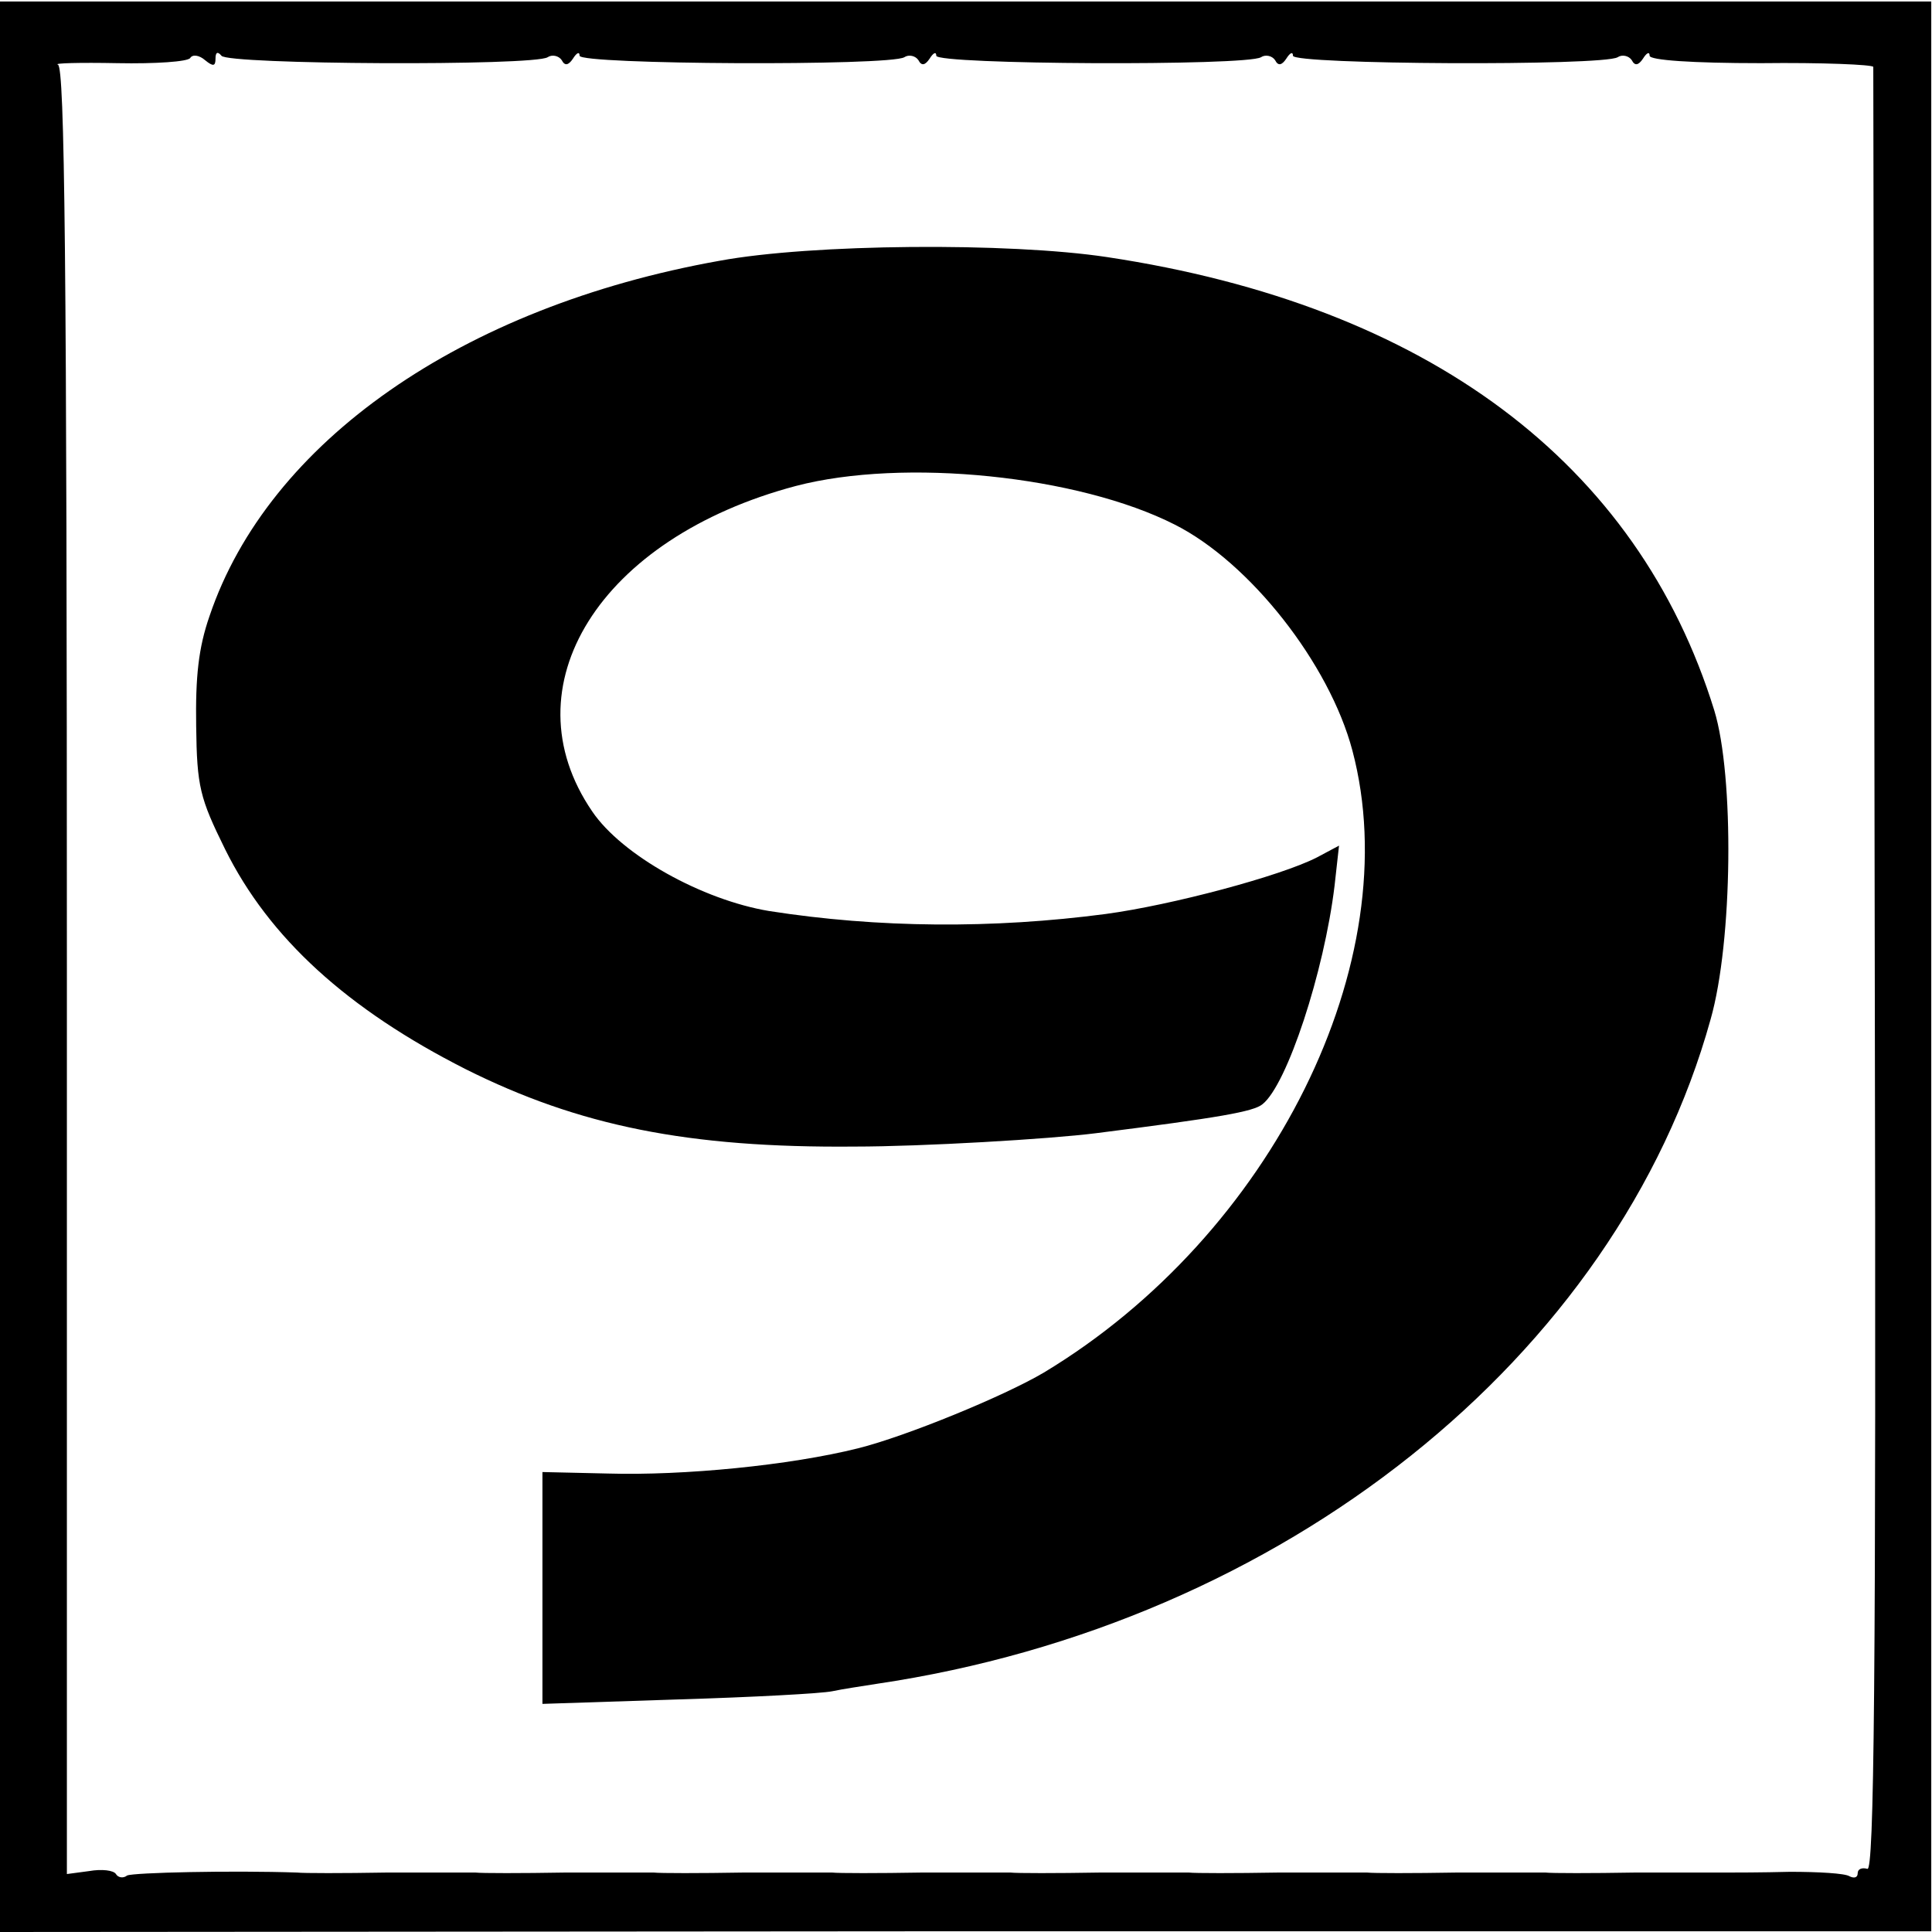
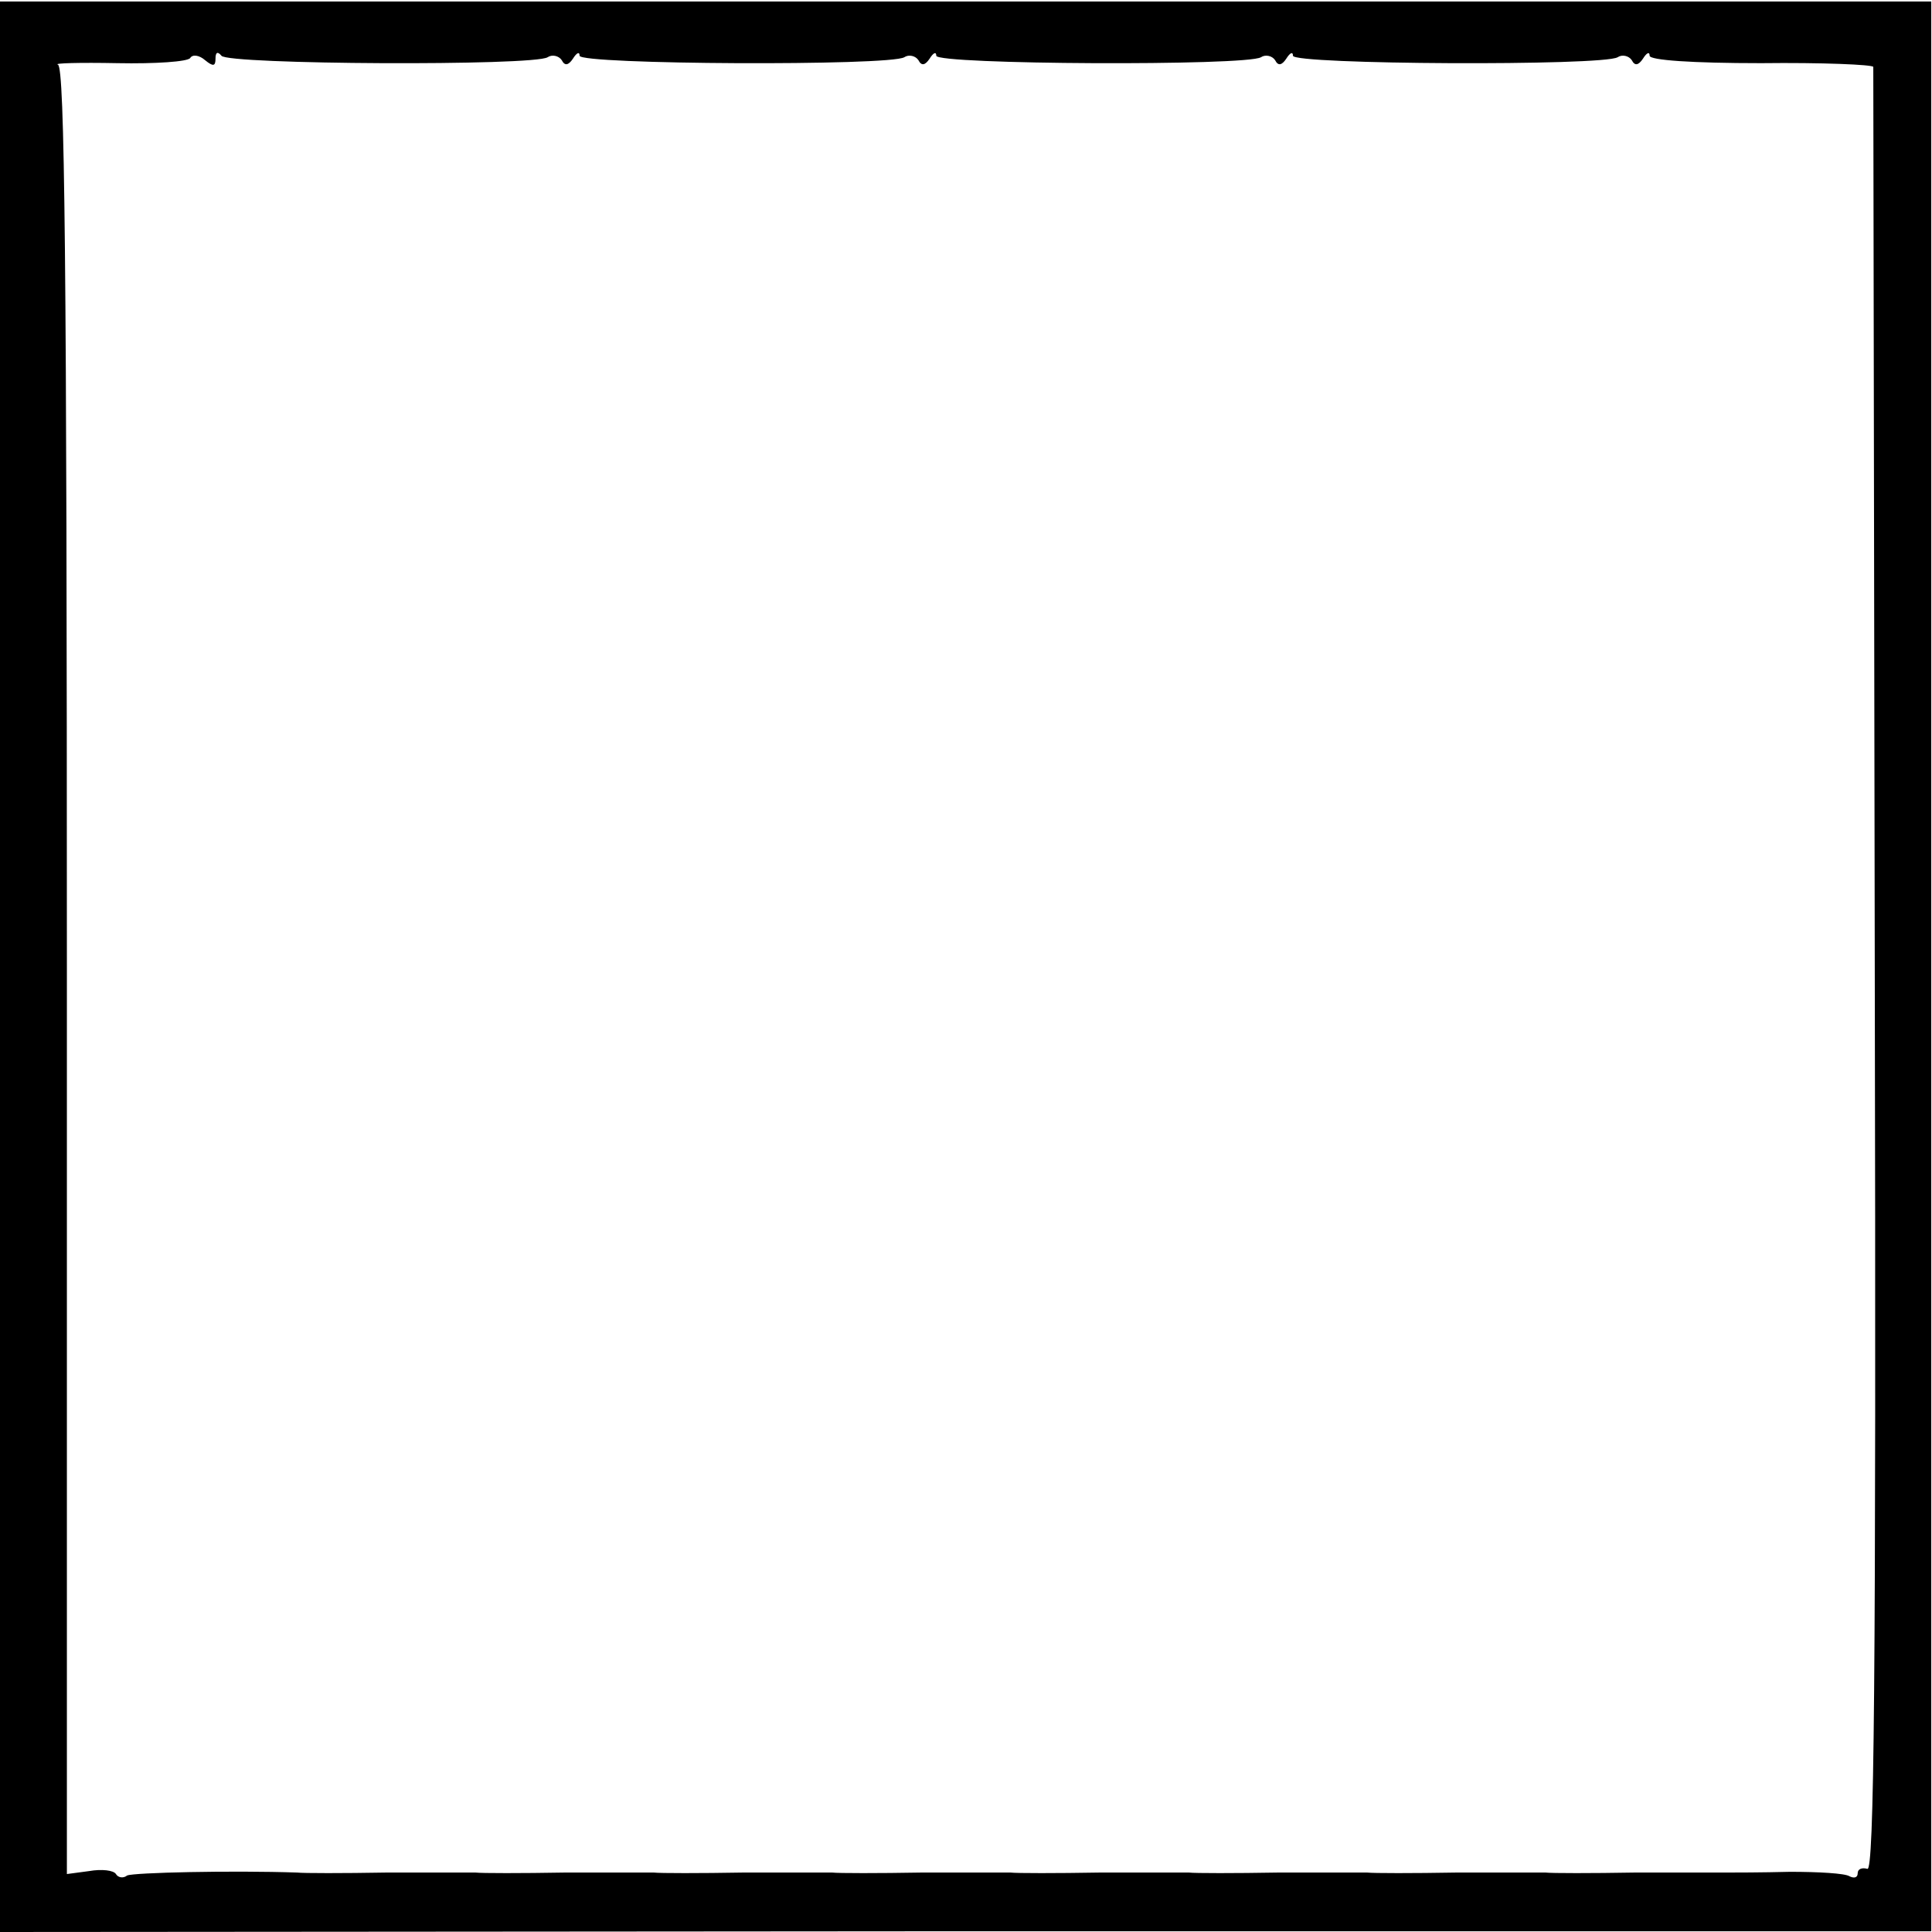
<svg xmlns="http://www.w3.org/2000/svg" version="1.0" width="260pt" height="260pt" viewBox="0 0 260 260" preserveAspectRatio="xMidYMid meet">
  <g transform="translate(0,260) scale(0.1,-0.1)" fill="#000000" stroke="none">
    <path d="M0 1299 l0 -1299 1300 1 1299 0 0 1299 0 1298 -1299 0 -1300 0 0 -1299z m290 1222 c0 9 3 10 8 4 8 -12 421 -14 439 -2 6 4 15 2 19 -4 4 -8 9 -7 15 2 5 8 9 10 9 4 0 -12 418 -14 437 -2 6 4 15 2 19 -4 4 -8 9 -7 15 2 5 8 9 10 9 4 0 -12 418 -14 437 -2 6 4 15 2 19 -4 4 -8 9 -7 15 2 5 8 9 10 9 4 0 -12 418 -14 437 -2 6 4 15 2 19 -4 4 -8 9 -7 15 2 5 8 9 10 9 4 0 -6 57 -10 150 -10 82 1 150 -2 151 -5 0 -3 1 -551 2 -1218 2 -966 -1 -1211 -10 -1207 -7 2 -13 0 -13 -6 0 -6 -5 -7 -11 -4 -6 4 -42 6 -80 6 -38 -1 -77 -1 -86 -1 -10 0 -65 0 -123 0 -58 -1 -112 -1 -120 0 -8 0 -62 0 -120 0 -58 -1 -112 -1 -120 0 -8 0 -62 0 -120 0 -58 -1 -112 -1 -120 0 -8 0 -62 0 -120 0 -58 -1 -112 -1 -120 0 -8 0 -62 0 -120 0 -58 -1 -112 -1 -120 0 -8 0 -62 0 -120 0 -58 -1 -112 -1 -120 0 -8 0 -62 0 -120 0 -58 -1 -112 -1 -120 0 -8 0 -62 0 -120 0 -58 -1 -112 -1 -120 0 -88 3 -221 0 -229 -4 -5 -4 -12 -3 -15 2 -3 5 -19 7 -36 4 l-30 -4 0 1215 c0 963 -3 1216 -12 1220 -7 2 29 3 80 2 51 -1 95 2 98 7 3 5 12 4 20 -3 11 -9 14 -8 14 2z" />
-     <path d="M968 2249 c-347 -62 -607 -244 -686 -478 -15 -43 -19 -82 -18 -148 1 -82 5 -97 39 -166 59 -119 164 -215 324 -296 152 -76 299 -106 523 -104 91 0 262 10 325 18 166 21 212 29 224 39 33 26 83 178 97 294 l6 54 -30 -16 c-49 -25 -195 -64 -284 -76 -152 -20 -306 -19 -453 4 -90 15 -198 75 -238 134 -115 168 10 368 274 438 145 38 380 14 510 -52 101 -51 208 -187 239 -304 75 -283 -108 -652 -415 -837 -54 -32 -186 -86 -250 -102 -92 -23 -235 -37 -337 -34 l-88 2 0 -156 0 -156 183 6 c100 3 193 8 207 11 14 3 41 7 60 10 547 81 996 440 1122 894 30 105 32 328 5 416 -103 333 -386 545 -817 610 -132 20 -398 18 -522 -5z" />
  </g>
</svg>